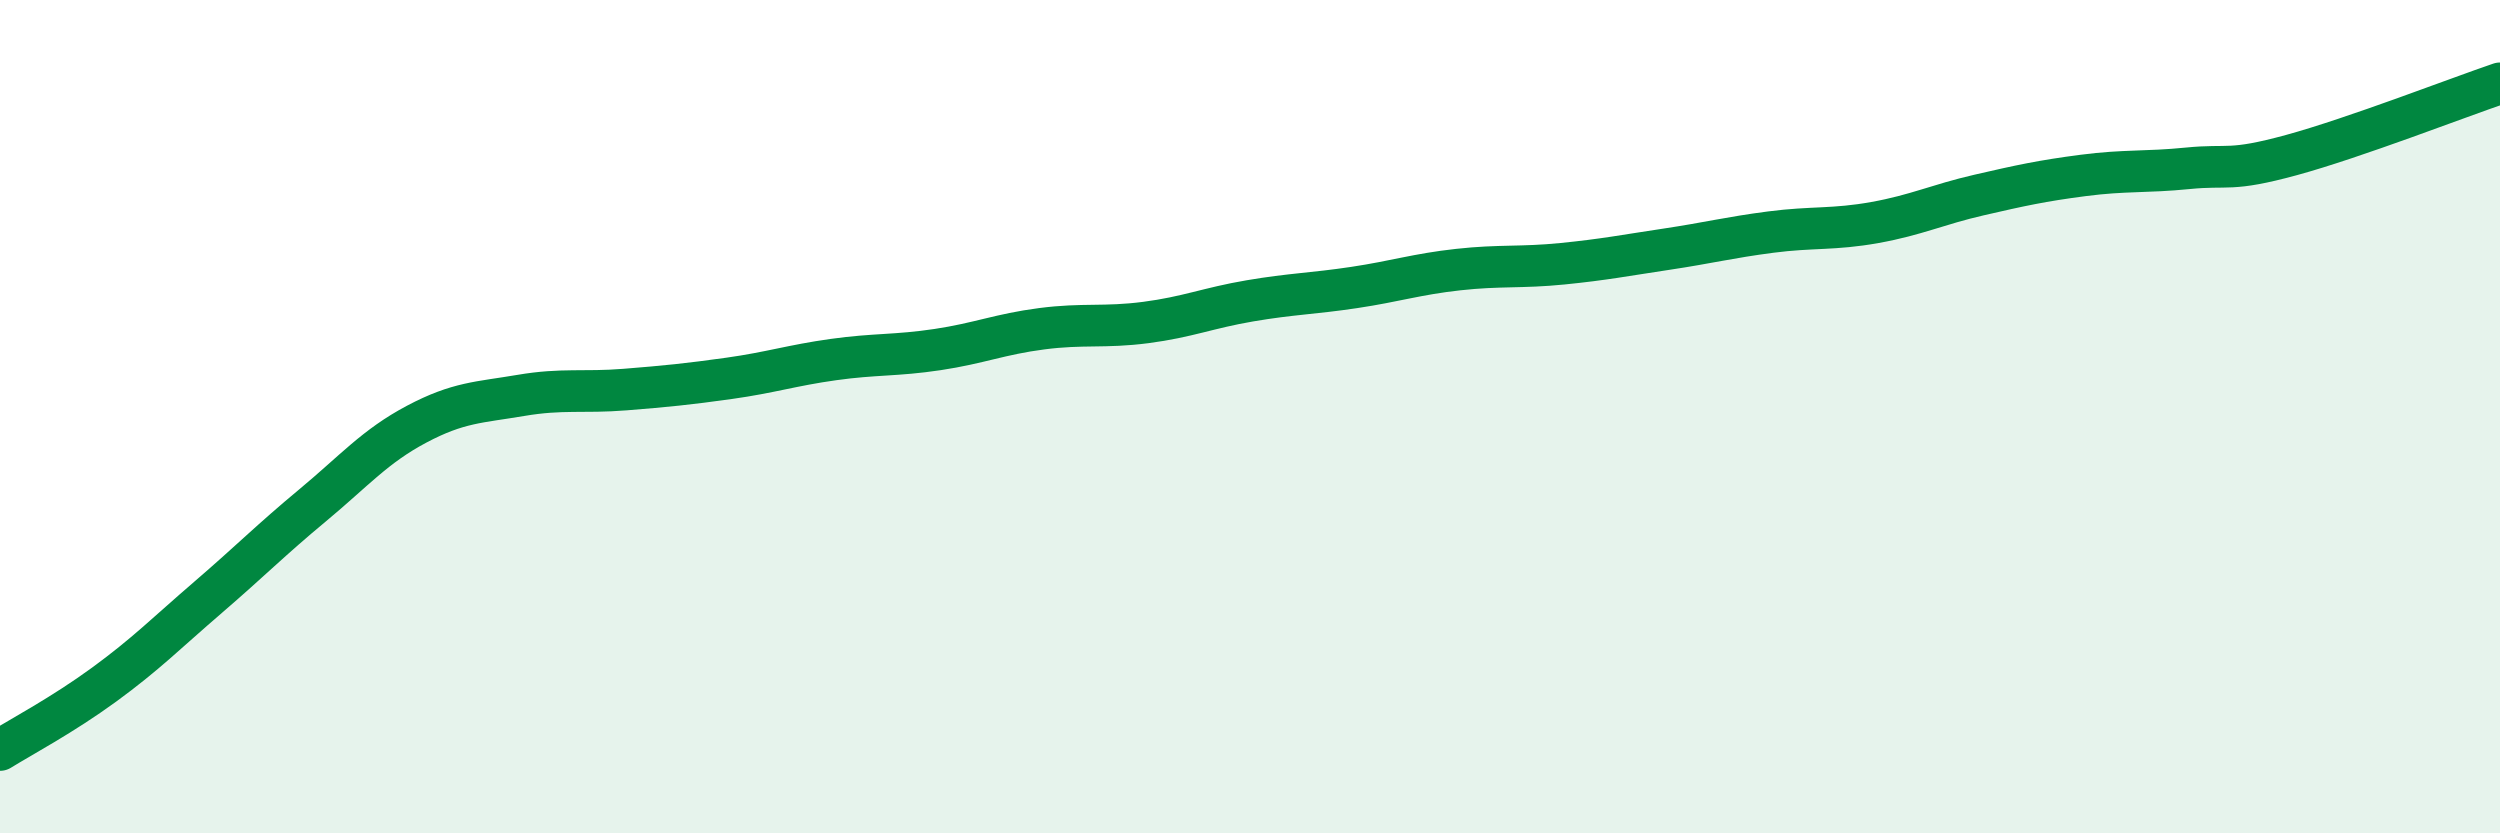
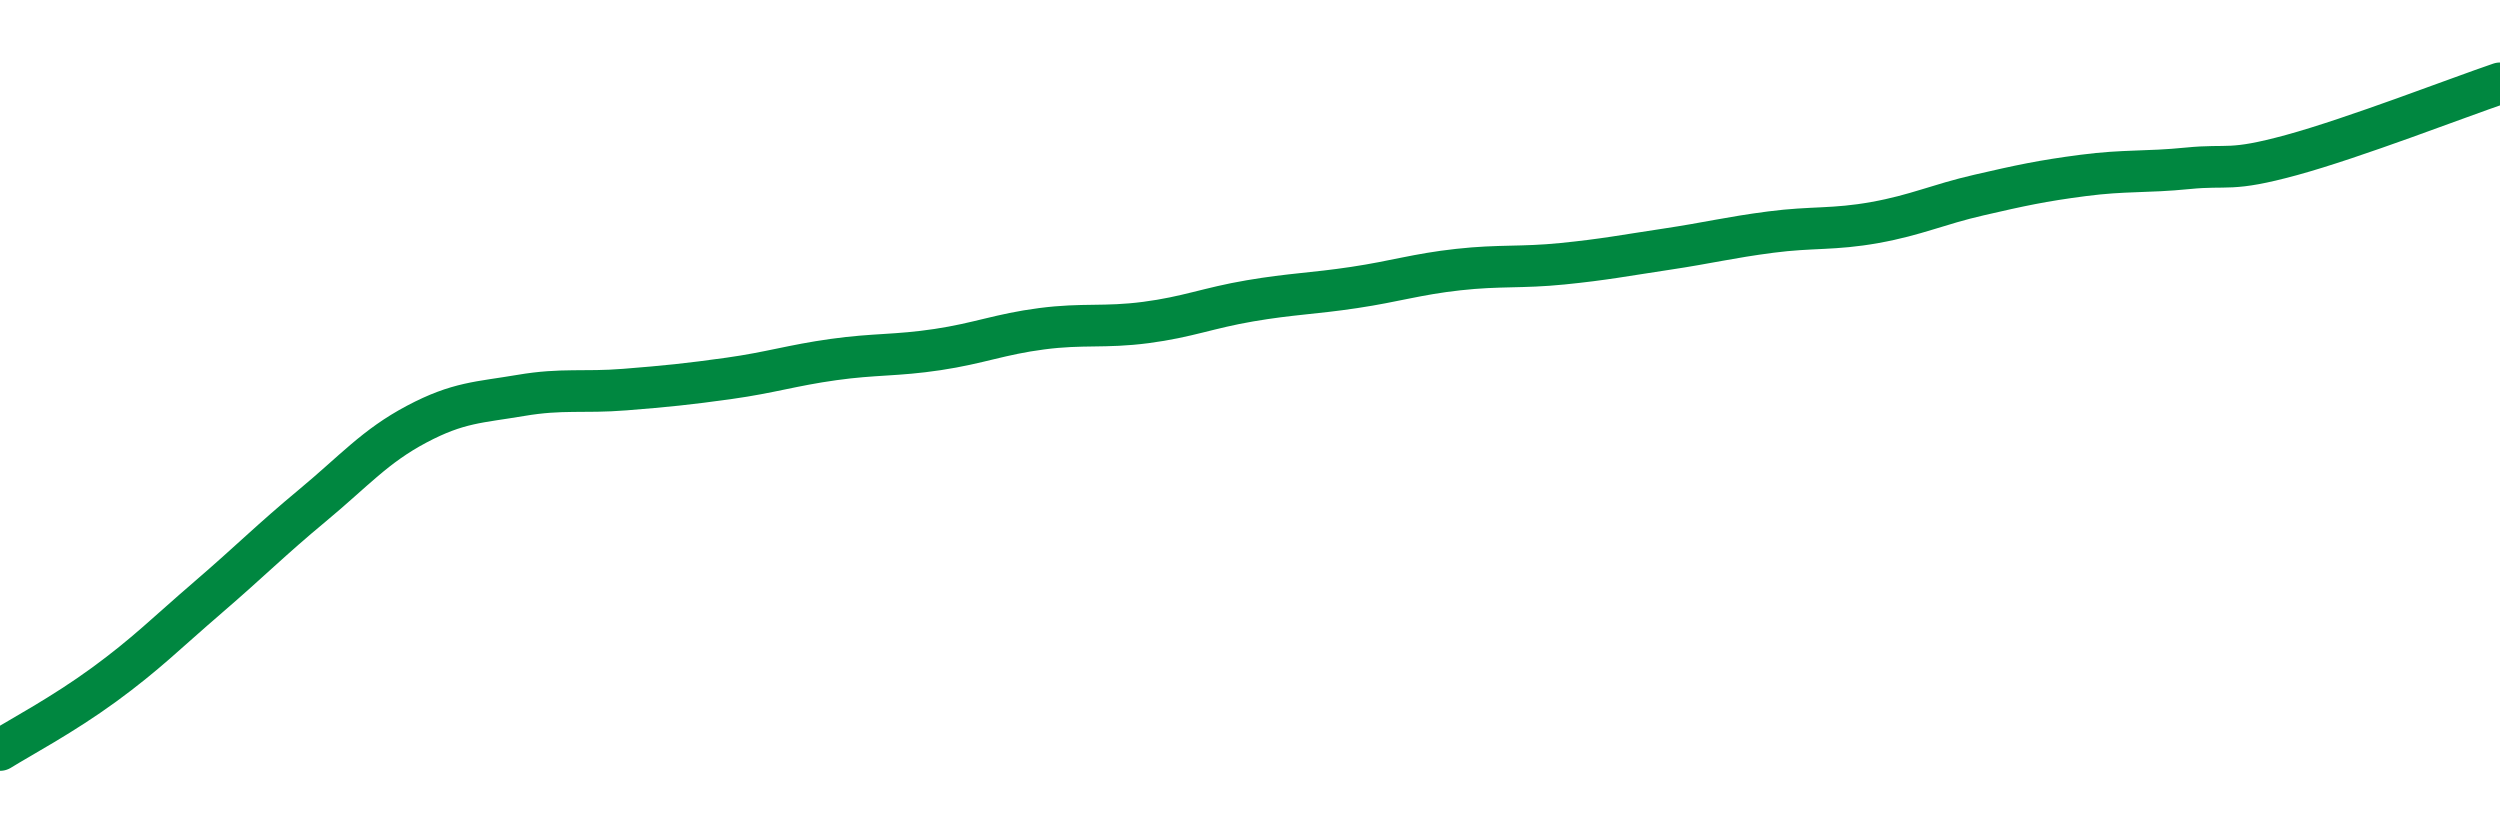
<svg xmlns="http://www.w3.org/2000/svg" width="60" height="20" viewBox="0 0 60 20">
-   <path d="M 0,18 C 0.5,17.69 1.5,17.16 2.5,16.43 C 3.5,15.7 4,15.19 5,14.33 C 6,13.47 6.5,12.96 7.5,12.13 C 8.5,11.3 9,10.71 10,10.18 C 11,9.65 11.5,9.66 12.5,9.49 C 13.5,9.32 14,9.43 15,9.35 C 16,9.27 16.5,9.22 17.5,9.08 C 18.5,8.94 19,8.77 20,8.63 C 21,8.49 21.5,8.54 22.5,8.39 C 23.5,8.24 24,8.02 25,7.89 C 26,7.76 26.5,7.87 27.5,7.74 C 28.5,7.61 29,7.39 30,7.22 C 31,7.05 31.5,7.05 32.5,6.9 C 33.5,6.75 34,6.58 35,6.47 C 36,6.36 36.5,6.43 37.5,6.33 C 38.5,6.23 39,6.13 40,5.98 C 41,5.83 41.5,5.7 42.5,5.57 C 43.5,5.44 44,5.52 45,5.34 C 46,5.16 46.5,4.91 47.5,4.68 C 48.5,4.45 49,4.34 50,4.21 C 51,4.08 51.5,4.14 52.5,4.04 C 53.5,3.94 53.5,4.13 55,3.72 C 56.5,3.31 59,2.34 60,2L60 20L0 20Z" fill="#008740" opacity="0.1" stroke-linecap="round" stroke-linejoin="round" />
  <path d="M 0,18 C 0.5,17.69 1.5,17.16 2.5,16.43 C 3.5,15.7 4,15.19 5,14.33 C 6,13.47 6.5,12.96 7.5,12.13 C 8.5,11.3 9,10.71 10,10.18 C 11,9.65 11.5,9.66 12.5,9.49 C 13.5,9.32 14,9.43 15,9.35 C 16,9.27 16.5,9.22 17.5,9.08 C 18.5,8.94 19,8.77 20,8.63 C 21,8.49 21.5,8.54 22.5,8.39 C 23.5,8.24 24,8.02 25,7.89 C 26,7.76 26.5,7.87 27.5,7.74 C 28.5,7.61 29,7.39 30,7.22 C 31,7.05 31.5,7.05 32.5,6.9 C 33.5,6.75 34,6.58 35,6.47 C 36,6.36 36.5,6.43 37.5,6.33 C 38.5,6.23 39,6.13 40,5.98 C 41,5.83 41.5,5.7 42.5,5.57 C 43.5,5.44 44,5.52 45,5.34 C 46,5.16 46.5,4.91 47.5,4.68 C 48.5,4.45 49,4.34 50,4.21 C 51,4.08 51.5,4.14 52.5,4.04 C 53.5,3.94 53.5,4.13 55,3.72 C 56.5,3.31 59,2.34 60,2" stroke="#008740" stroke-width="1" fill="none" stroke-linecap="round" stroke-linejoin="round" />
</svg>